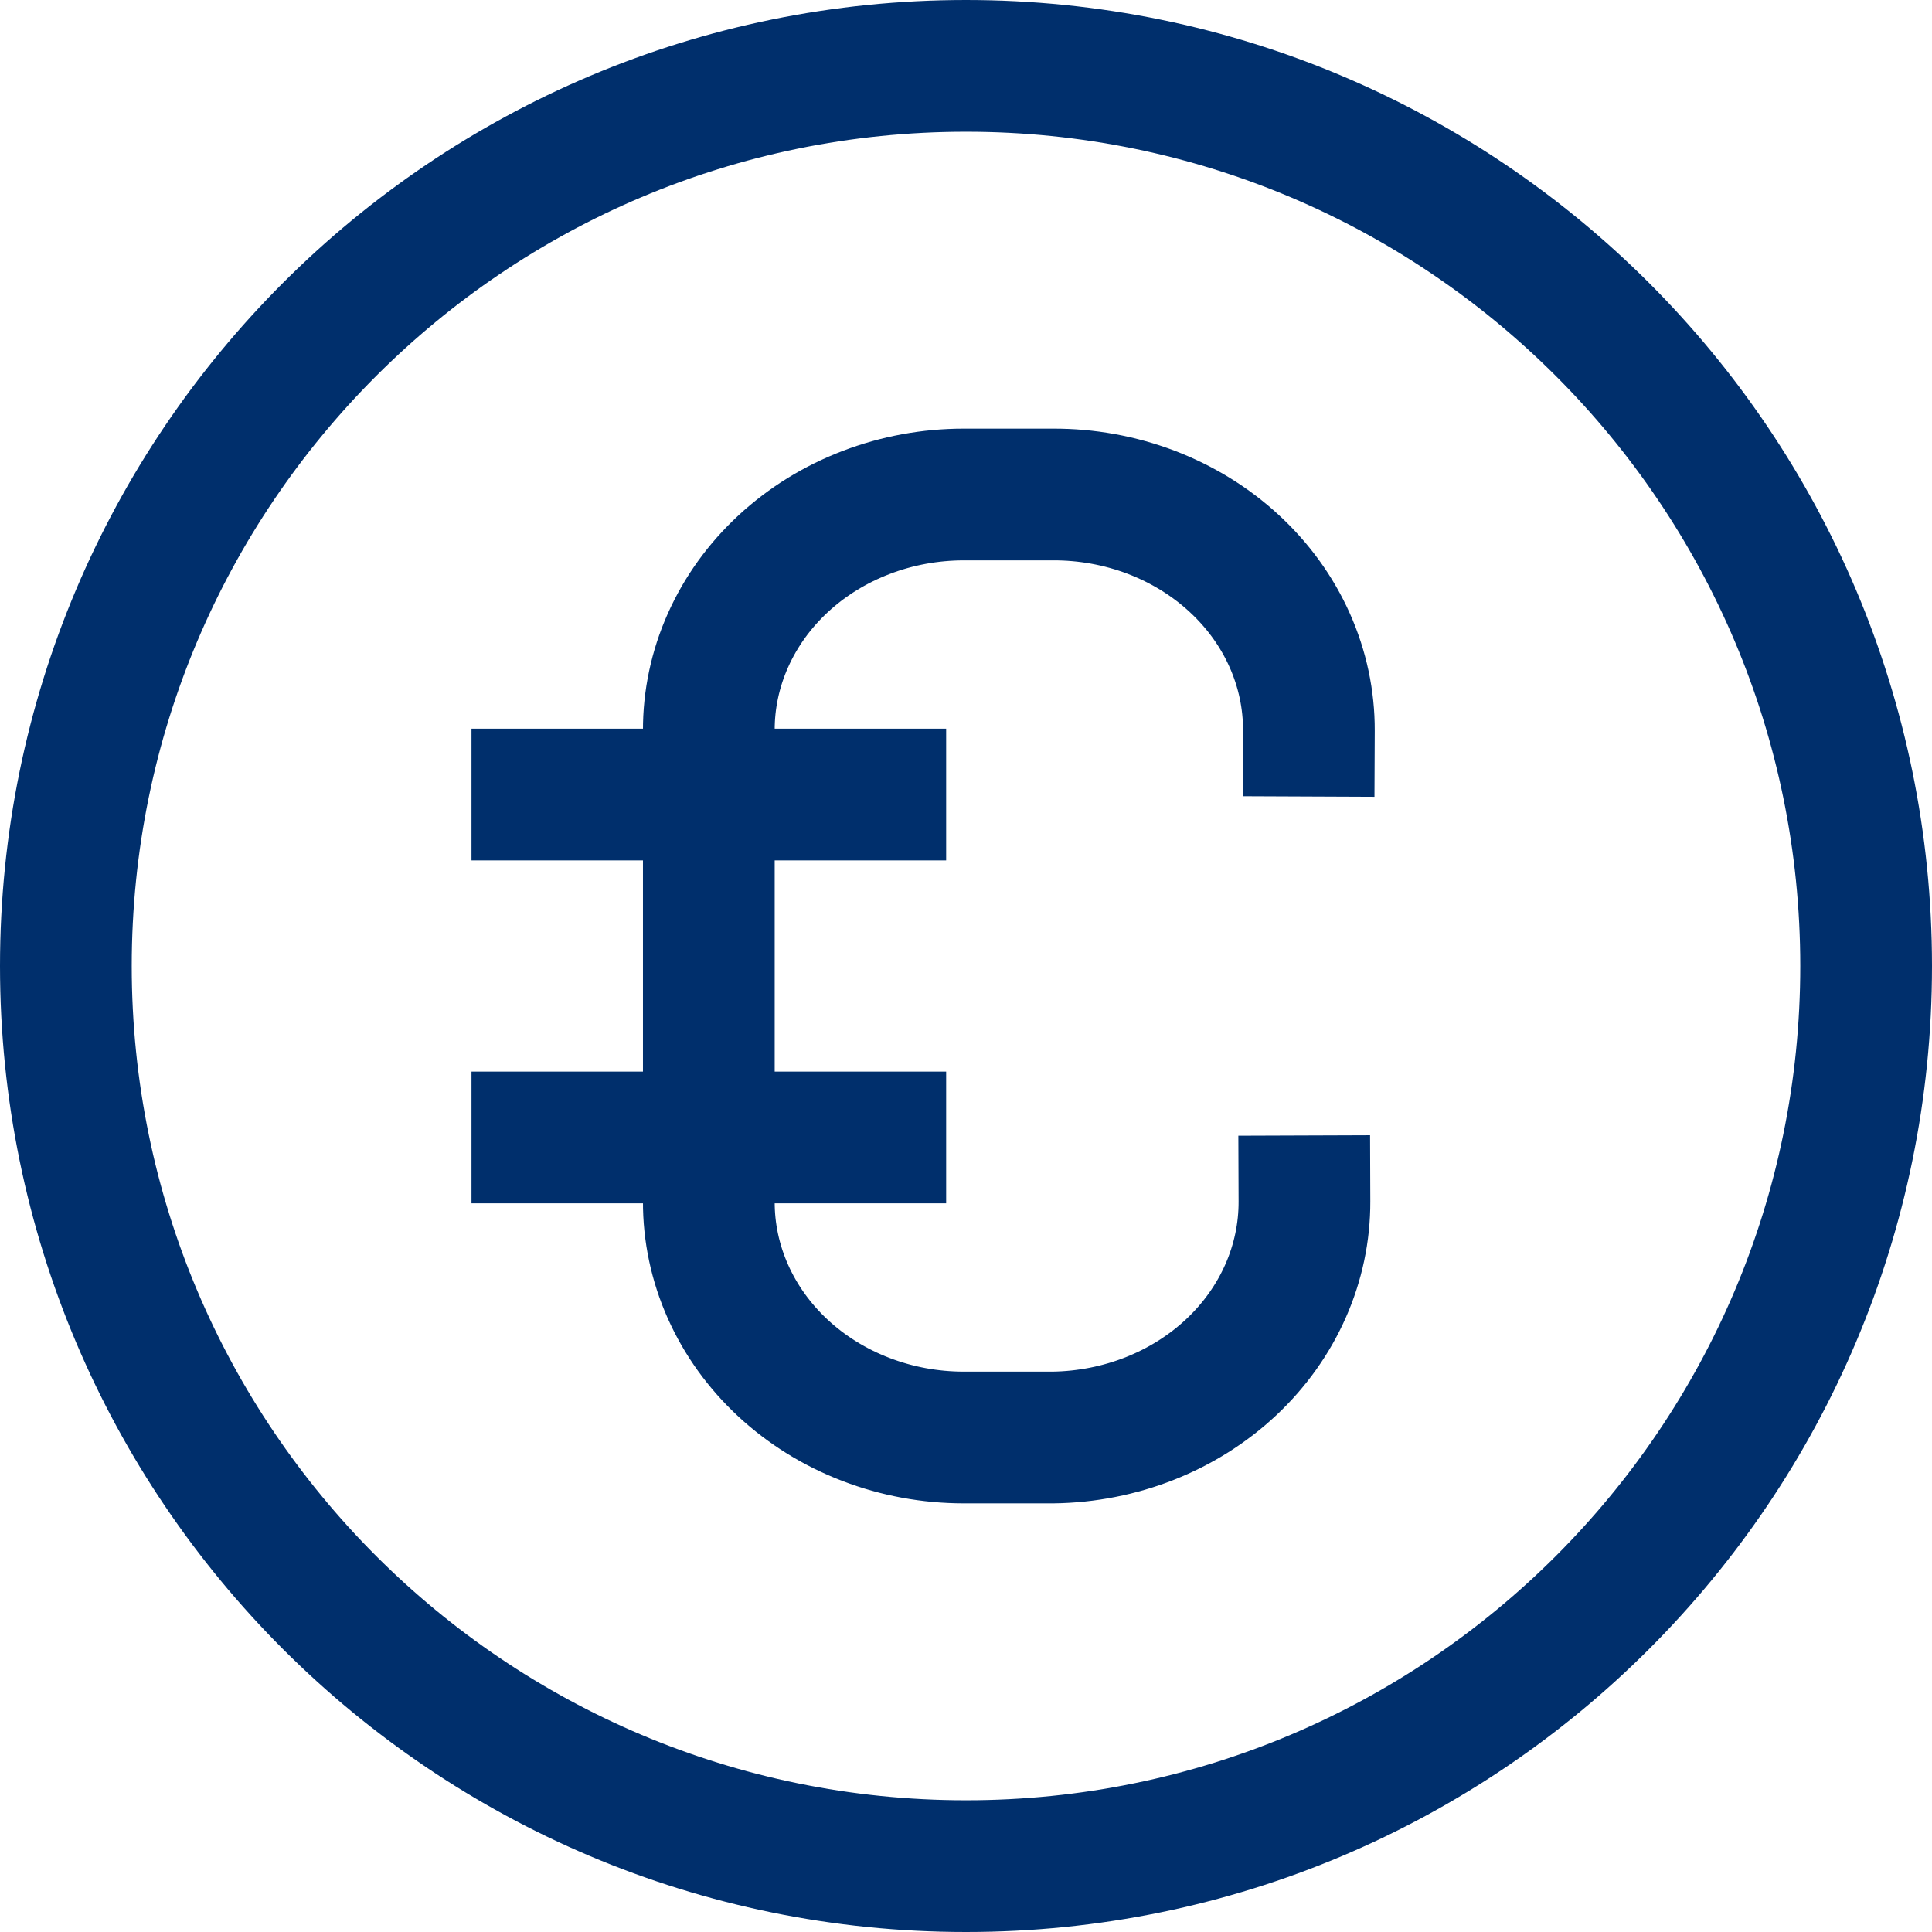
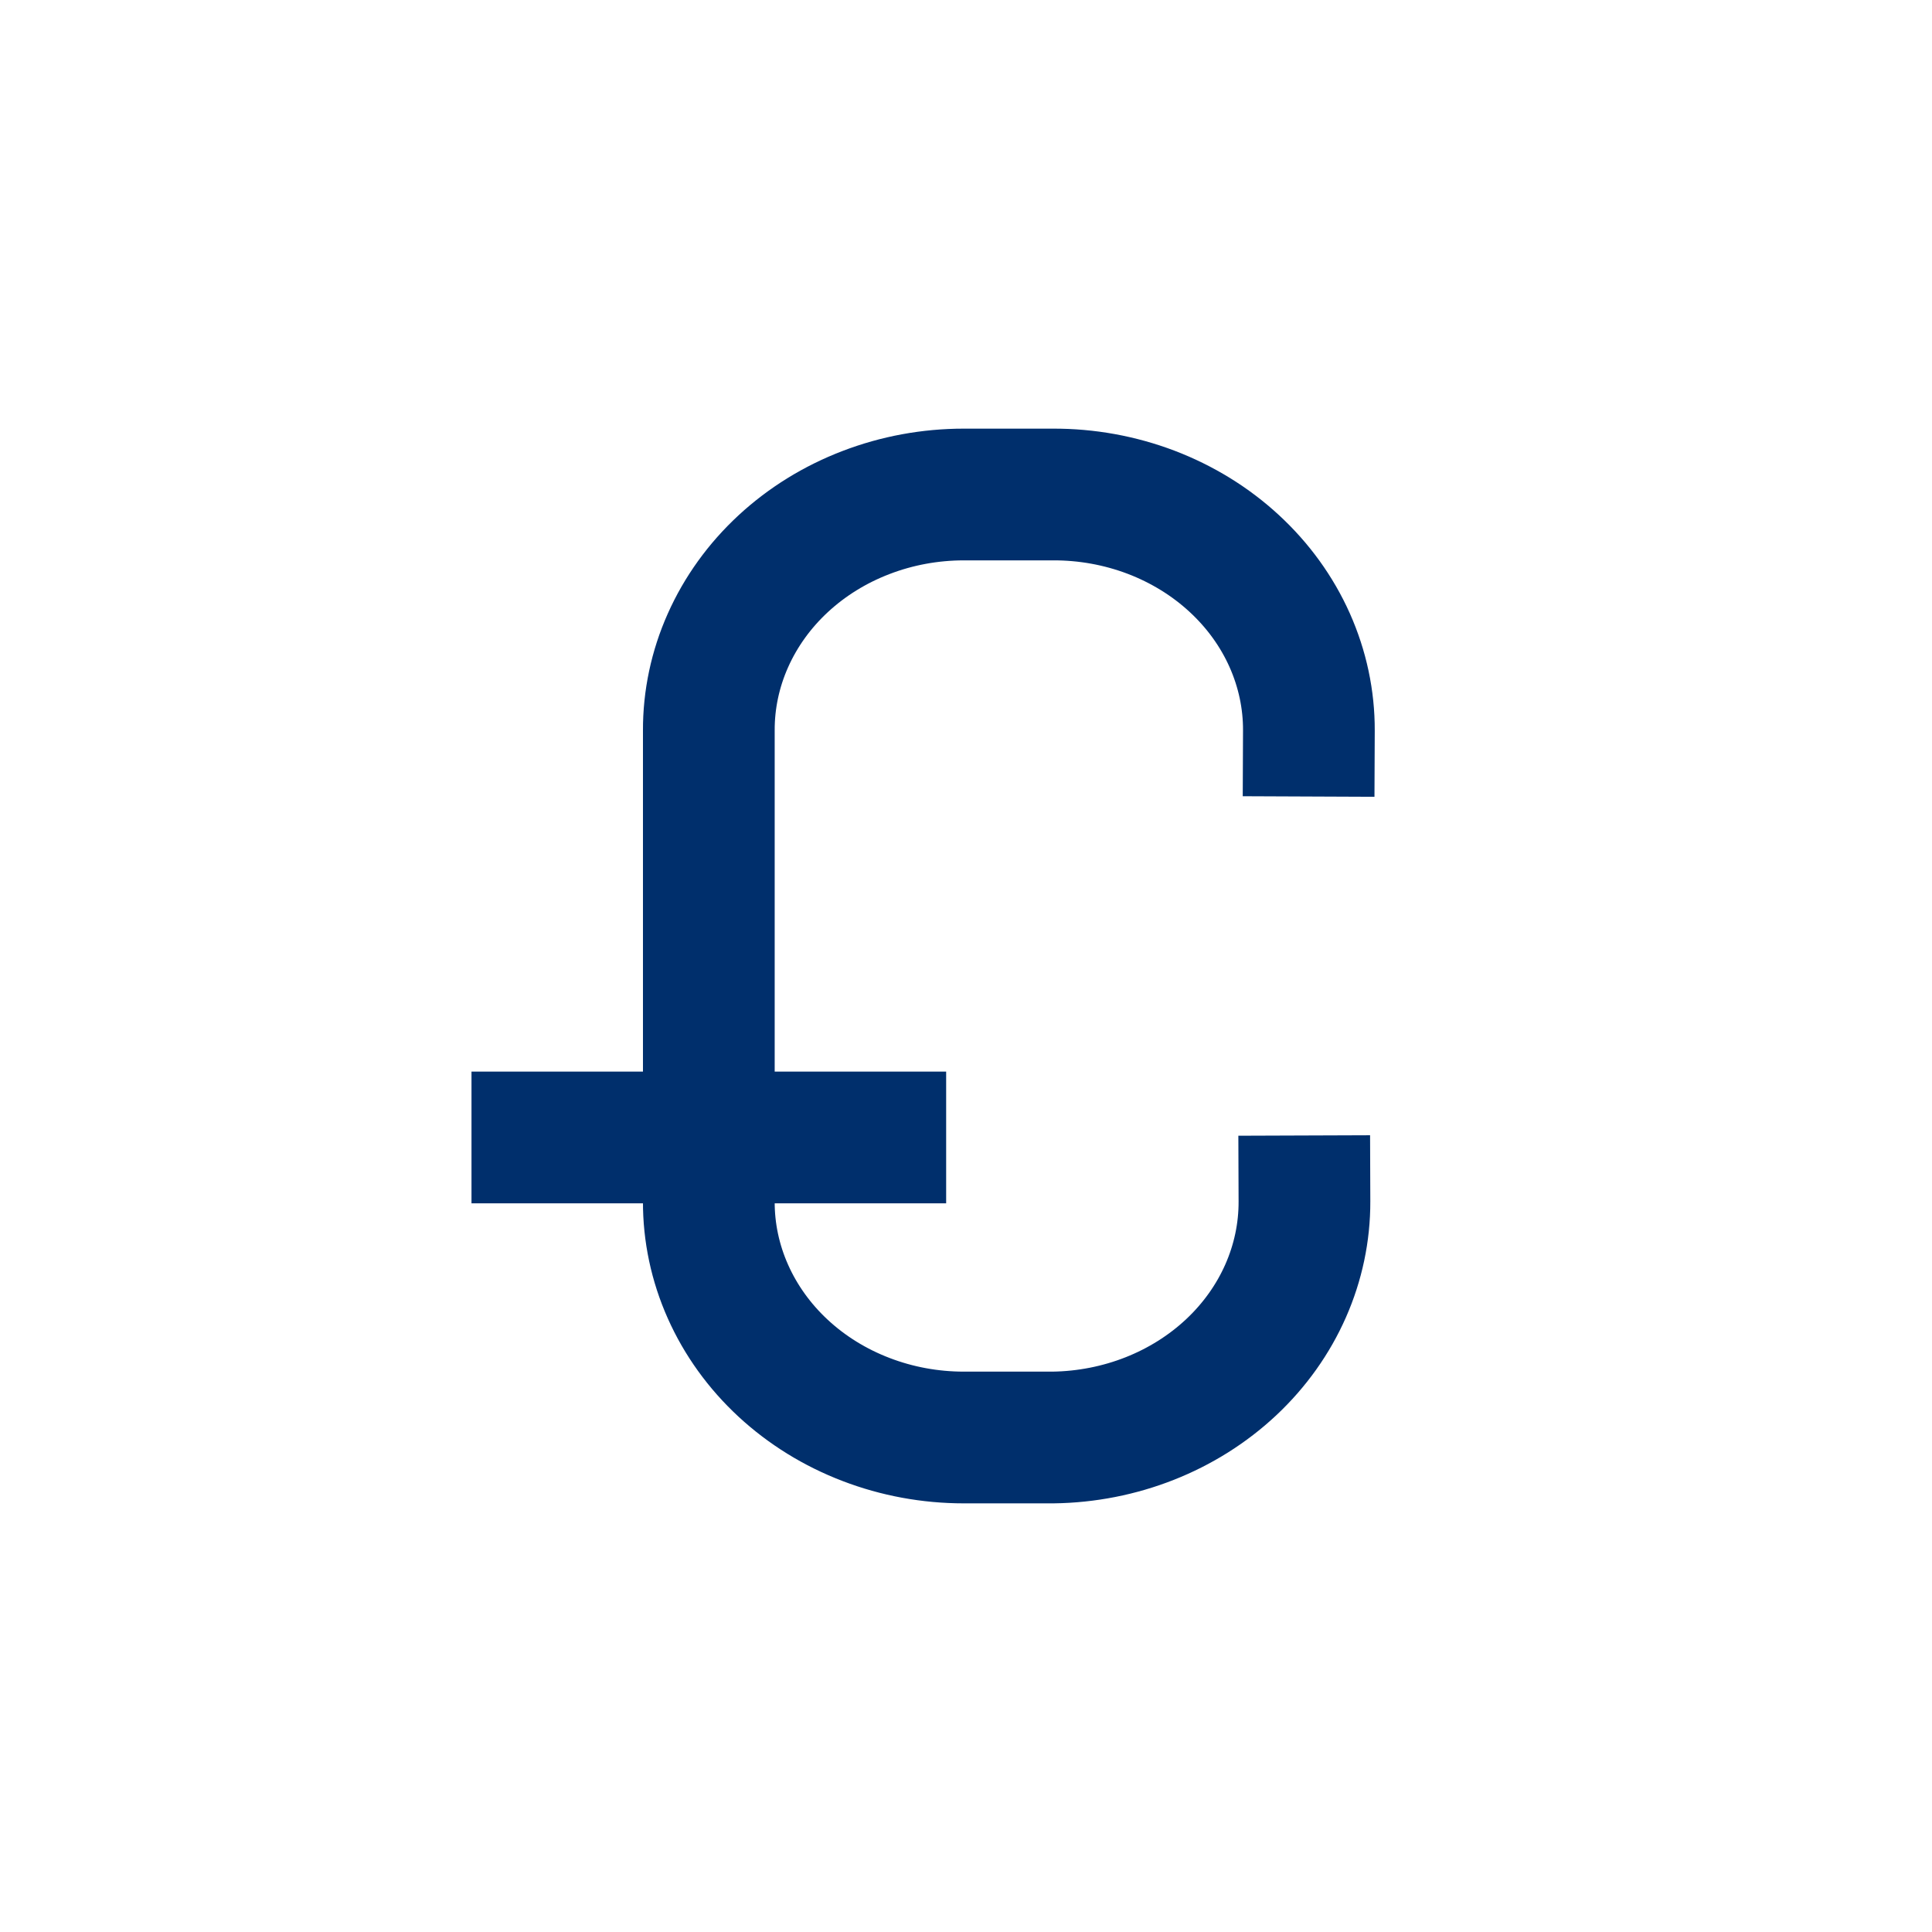
<svg xmlns="http://www.w3.org/2000/svg" viewBox="0 0 44 44" fill="none">
-   <path d="M22 42.5C33.322 42.5 42.5 33.322 42.5 22C42.5 10.678 33.322 1.5 22 1.5C10.678 1.5 1.5 10.678 1.5 22C1.5 33.322 10.678 42.5 22 42.5Z" stroke="#002F6C" stroke-width="3" stroke-miterlimit="10" stroke-linecap="square" />
  <path d="M29.708 27.36C29.713 28.771 29.115 30.128 28.043 31.135C26.971 32.142 25.511 32.718 23.981 32.738H21.951C21.186 32.738 20.429 32.599 19.724 32.328C19.017 32.058 18.376 31.661 17.837 31.162C17.297 30.662 16.87 30.069 16.579 29.416C16.288 28.764 16.14 28.065 16.143 27.36V16.64C16.14 15.935 16.288 15.236 16.579 14.584C16.87 13.931 17.297 13.338 17.837 12.838C18.376 12.339 19.017 11.942 19.724 11.672C20.429 11.401 21.186 11.262 21.951 11.262H23.981C24.747 11.259 25.507 11.397 26.215 11.666C26.923 11.936 27.567 12.332 28.108 12.832C28.65 13.332 29.079 13.925 29.371 14.579C29.663 15.233 29.812 15.933 29.809 16.64" stroke="#002F6C" stroke-width="3" stroke-miterlimit="10" stroke-linecap="square" />
-   <path d="M12.238 18.095H20.048" stroke="#002F6C" stroke-width="3" stroke-miterlimit="10" stroke-linecap="square" />
  <path d="M12.238 25.905H20.048" stroke="#002F6C" stroke-width="3" stroke-miterlimit="10" stroke-linecap="square" />
</svg>